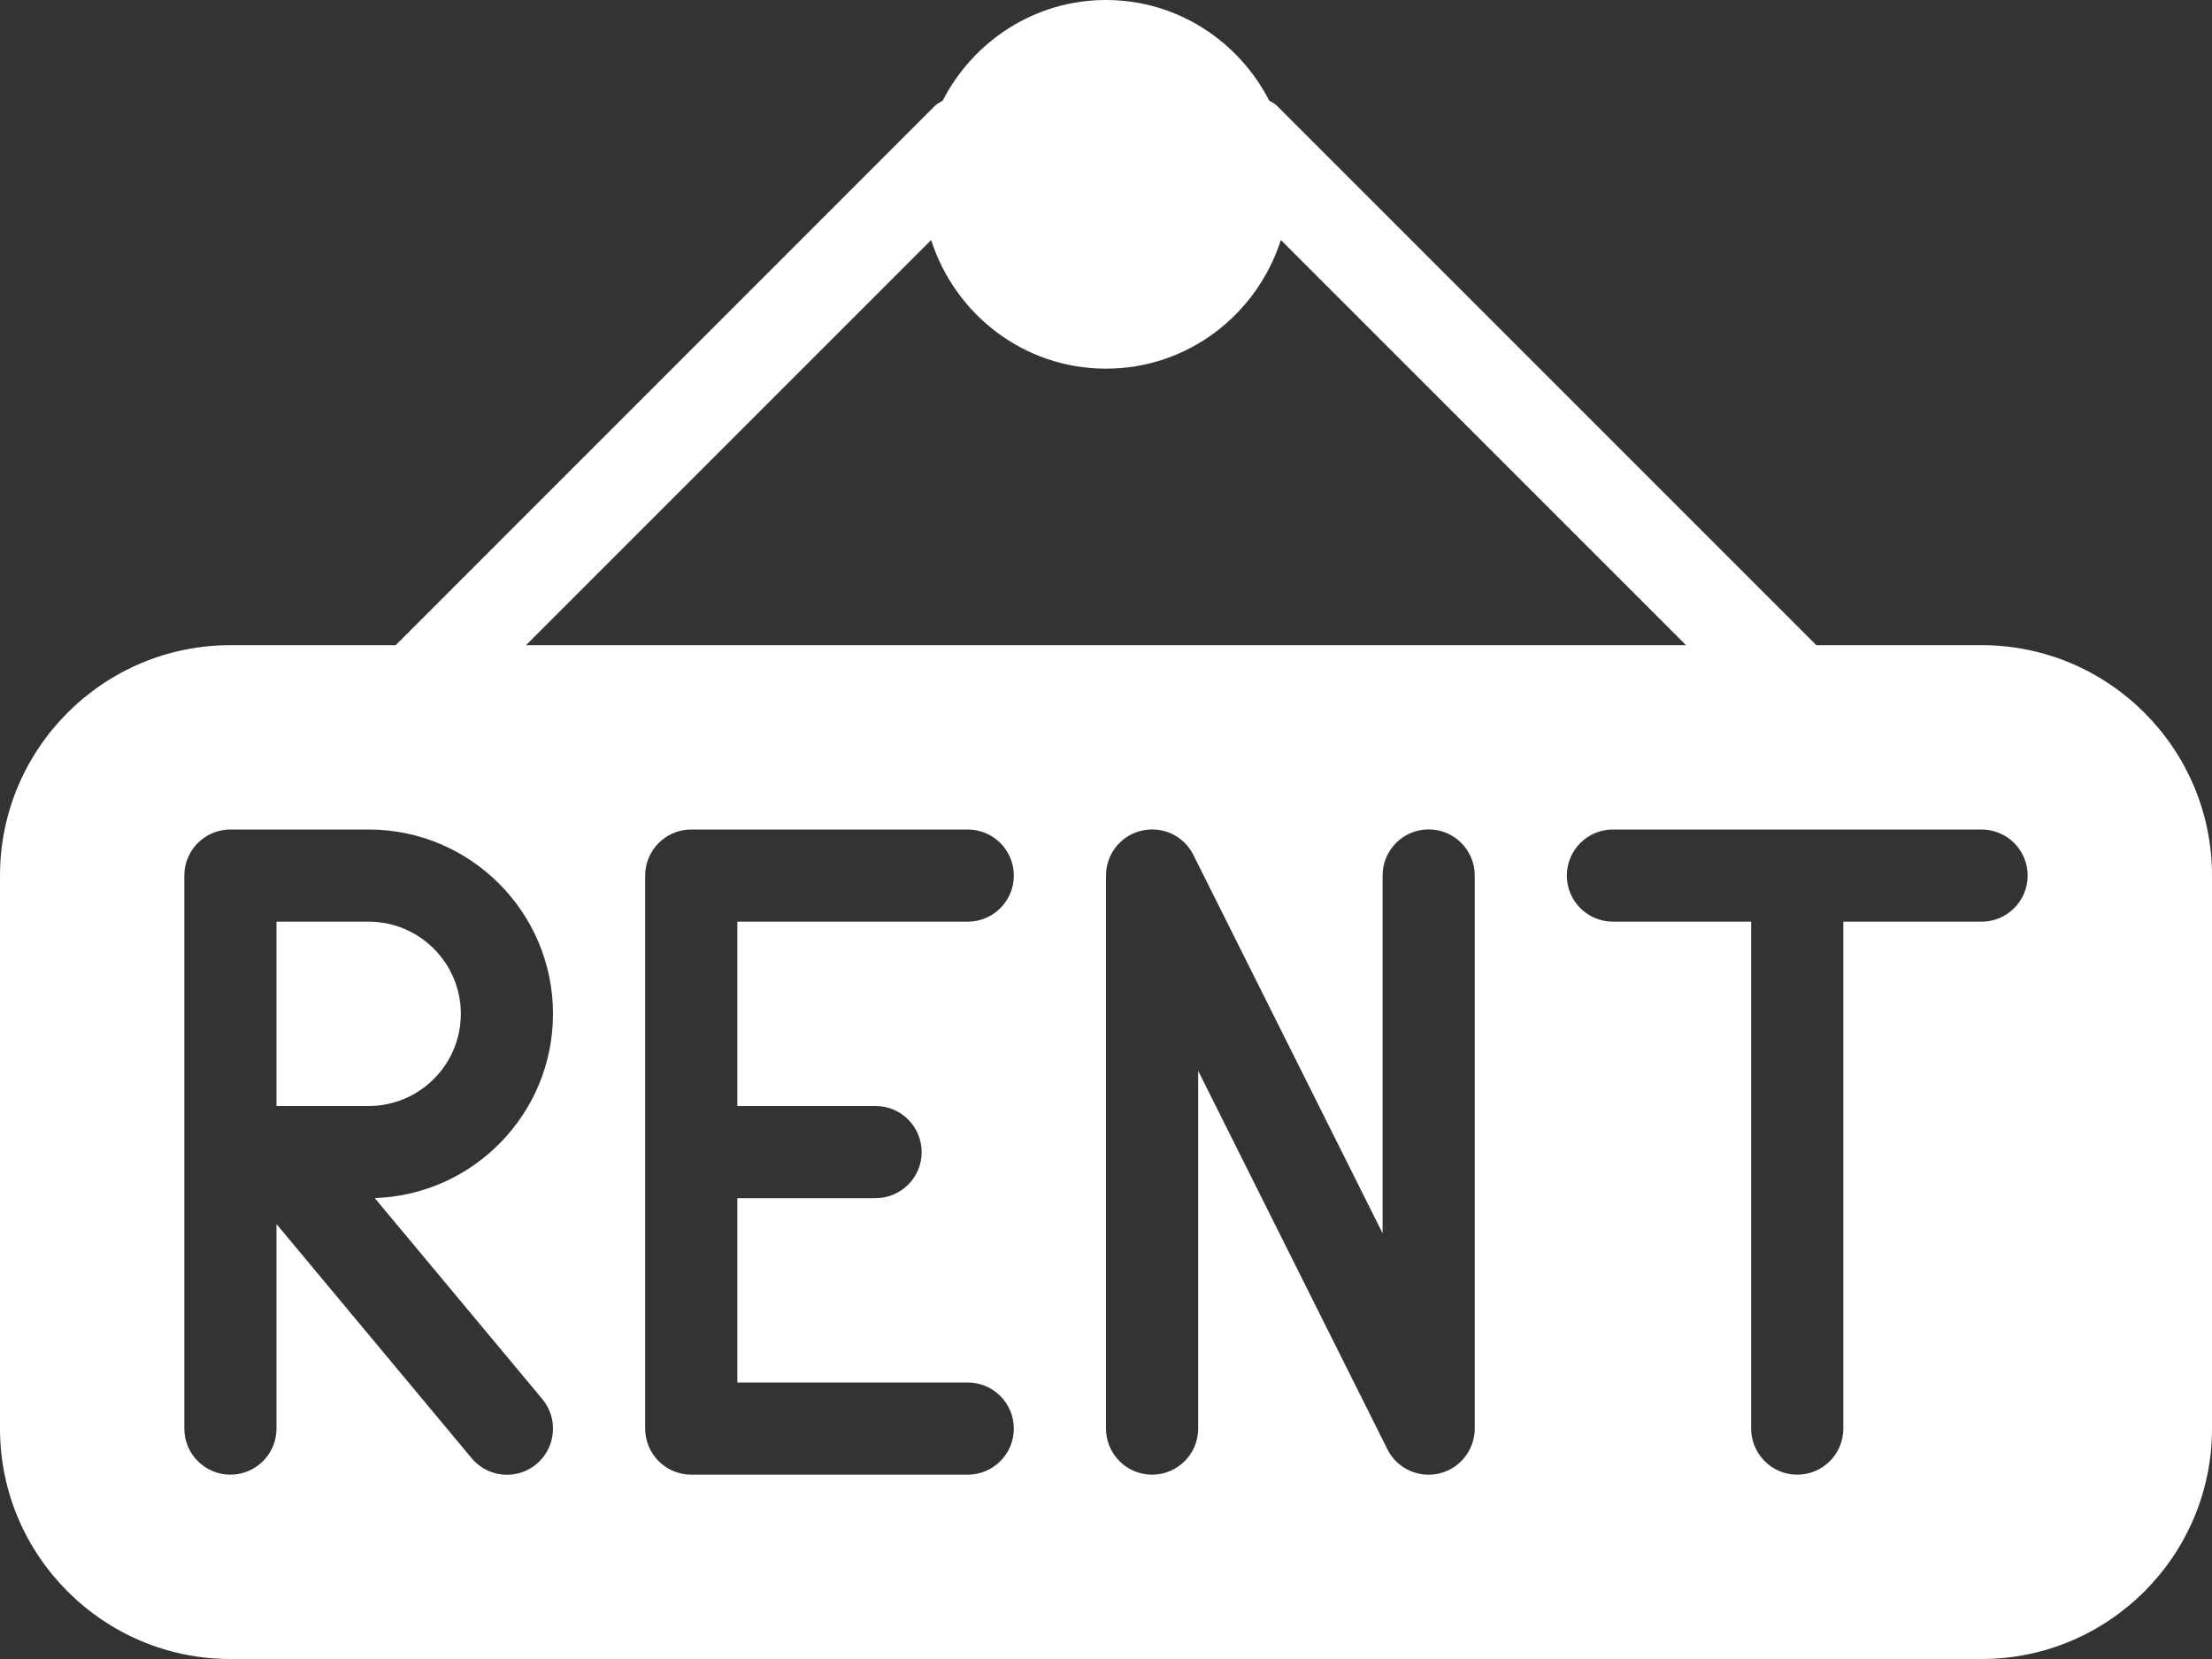
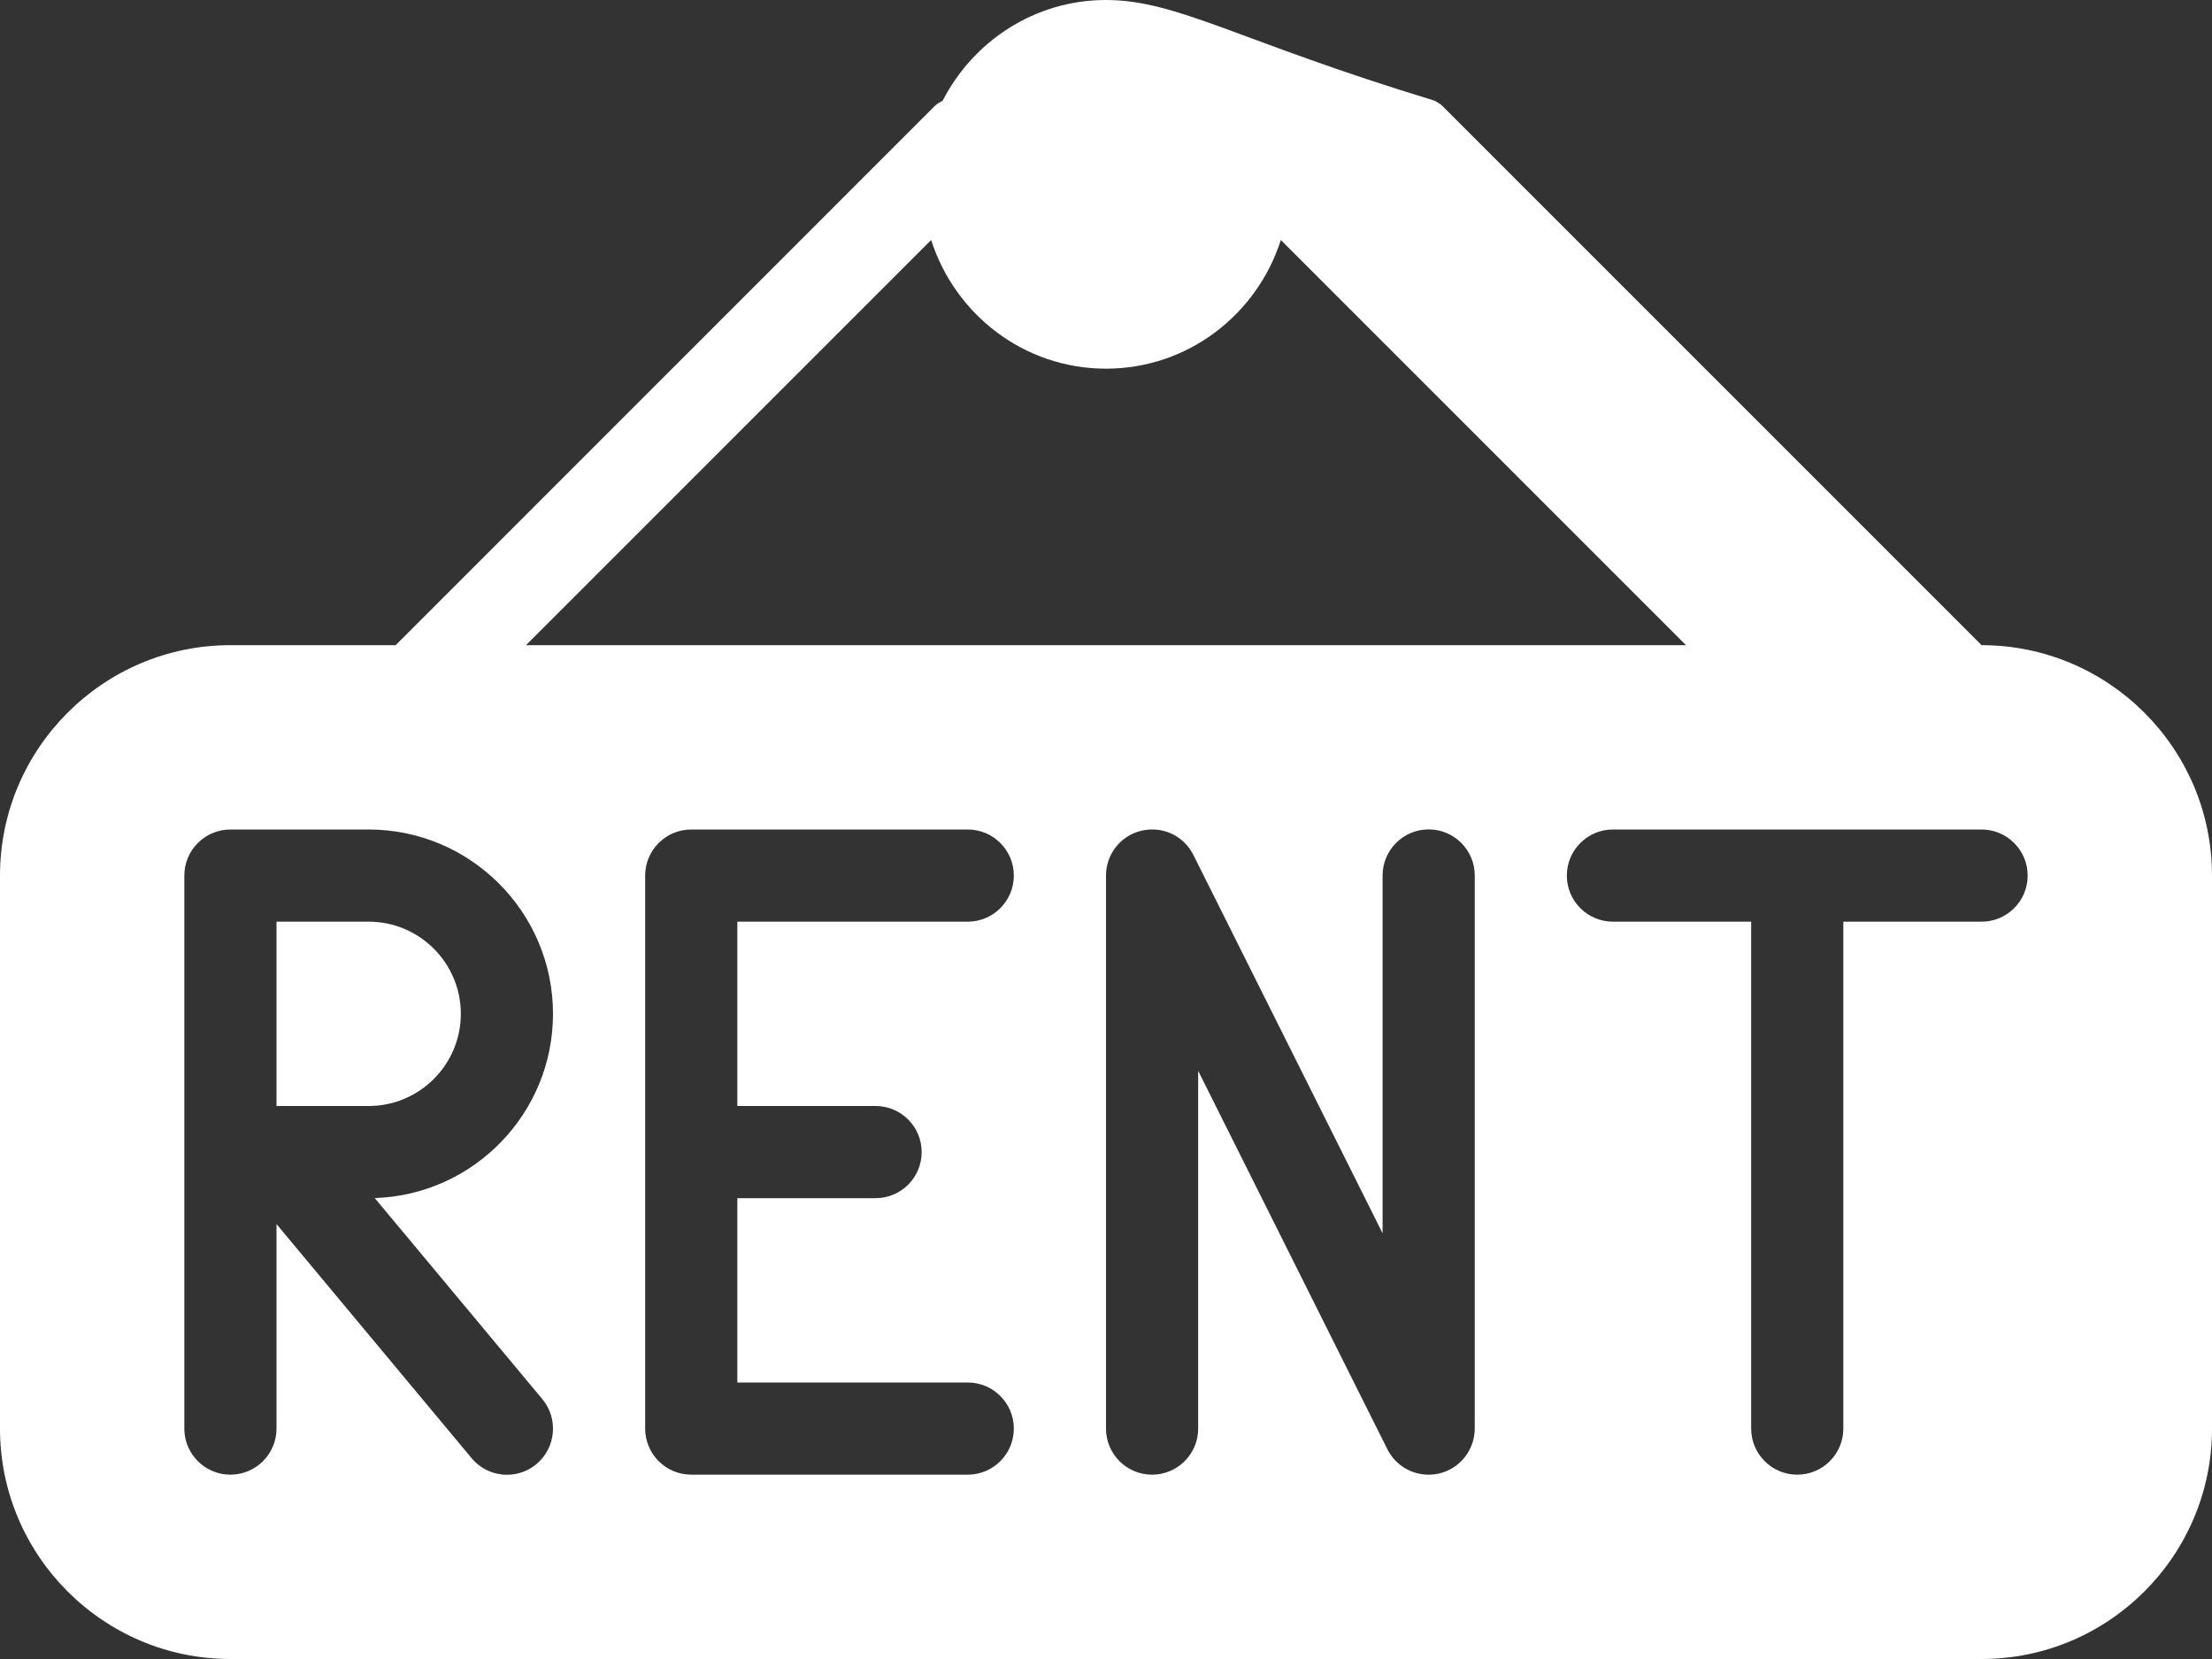
<svg xmlns="http://www.w3.org/2000/svg" fill="#ffffff" height="18" preserveAspectRatio="xMidYMid meet" version="1" viewBox="0.0 3.0 24.0 18.0" width="24" zoomAndPan="magnify">
  <rect x="0.0" y="3.0" width="24.0" height="18.0" fill="#333333" stroke="none" />
  <g>
    <g id="change1_1">
-       <path d="M21.5,10h-1.793l-5.854-5.854c-0.024-0.024-0.054-0.036-0.082-0.054C13.44,3.447,12.774,3,12,3s-1.44,0.447-1.772,1.092 c-0.027,0.018-0.057,0.03-0.082,0.054L4.293,10H2.5C1.121,10,0,11.122,0,12.5v6C0,19.878,1.121,21,2.5,21h19 c1.379,0,2.5-1.122,2.5-2.5v-6C24,11.122,22.879,10,21.5,10z M10.103,5.604C10.361,6.411,11.109,7,12,7s1.639-0.589,1.897-1.396 L18.293,10H5.707L10.103,5.604z M5.884,18.18c0.177,0.212,0.148,0.528-0.063,0.705c-0.094,0.078-0.207,0.116-0.32,0.116 c-0.143,0-0.285-0.061-0.384-0.18L3,16.281V18.5C3,18.776,2.776,19,2.5,19S2,18.776,2,18.5v-6C2,12.224,2.224,12,2.5,12H4 c1.103,0,2,0.897,2,2c0,1.081-0.861,1.964-1.934,1.999L5.884,18.18z M9.5,15c0.276,0,0.5,0.224,0.5,0.5S9.776,16,9.5,16H8v2h2.5 c0.276,0,0.5,0.224,0.5,0.5S10.776,19,10.5,19h-3C7.224,19,7,18.776,7,18.5v-6C7,12.224,7.224,12,7.5,12h3 c0.276,0,0.5,0.224,0.5,0.5S10.776,13,10.5,13H8v2H9.5z M16.001,18.5L16.001,18.5c-0.001,0.232-0.16,0.434-0.386,0.487 C15.576,18.996,15.538,19,15.5,19c-0.187,0-0.361-0.104-0.447-0.276L13,14.618V18.5c0,0.276-0.224,0.5-0.5,0.5S12,18.776,12,18.5 v-6c0-0.232,0.159-0.434,0.385-0.487c0.23-0.053,0.459,0.055,0.563,0.263l2.053,4.105v-3.882c0-0.276,0.224-0.5,0.5-0.5 s0.5,0.224,0.5,0.5V18.5z M21.5,13H20v5.5c0,0.276-0.224,0.5-0.5,0.5S19,18.776,19,18.5V13h-1.5c-0.276,0-0.5-0.224-0.5-0.5 s0.224-0.5,0.5-0.5h4c0.276,0,0.5,0.224,0.5,0.5S21.776,13,21.5,13z M4,13H3v2h1c0.552,0,1-0.449,1-1C5,13.449,4.552,13,4,13z" fill="inherit" />
+       <path d="M21.5,10l-5.854-5.854c-0.024-0.024-0.054-0.036-0.082-0.054C13.44,3.447,12.774,3,12,3s-1.44,0.447-1.772,1.092 c-0.027,0.018-0.057,0.03-0.082,0.054L4.293,10H2.5C1.121,10,0,11.122,0,12.5v6C0,19.878,1.121,21,2.5,21h19 c1.379,0,2.5-1.122,2.5-2.5v-6C24,11.122,22.879,10,21.5,10z M10.103,5.604C10.361,6.411,11.109,7,12,7s1.639-0.589,1.897-1.396 L18.293,10H5.707L10.103,5.604z M5.884,18.18c0.177,0.212,0.148,0.528-0.063,0.705c-0.094,0.078-0.207,0.116-0.32,0.116 c-0.143,0-0.285-0.061-0.384-0.18L3,16.281V18.5C3,18.776,2.776,19,2.5,19S2,18.776,2,18.5v-6C2,12.224,2.224,12,2.5,12H4 c1.103,0,2,0.897,2,2c0,1.081-0.861,1.964-1.934,1.999L5.884,18.18z M9.5,15c0.276,0,0.5,0.224,0.5,0.5S9.776,16,9.5,16H8v2h2.5 c0.276,0,0.5,0.224,0.5,0.5S10.776,19,10.5,19h-3C7.224,19,7,18.776,7,18.5v-6C7,12.224,7.224,12,7.5,12h3 c0.276,0,0.5,0.224,0.5,0.5S10.776,13,10.5,13H8v2H9.5z M16.001,18.5L16.001,18.5c-0.001,0.232-0.16,0.434-0.386,0.487 C15.576,18.996,15.538,19,15.5,19c-0.187,0-0.361-0.104-0.447-0.276L13,14.618V18.5c0,0.276-0.224,0.5-0.5,0.5S12,18.776,12,18.5 v-6c0-0.232,0.159-0.434,0.385-0.487c0.23-0.053,0.459,0.055,0.563,0.263l2.053,4.105v-3.882c0-0.276,0.224-0.5,0.5-0.5 s0.5,0.224,0.5,0.5V18.5z M21.5,13H20v5.5c0,0.276-0.224,0.5-0.5,0.5S19,18.776,19,18.5V13h-1.5c-0.276,0-0.5-0.224-0.5-0.5 s0.224-0.5,0.5-0.5h4c0.276,0,0.5,0.224,0.5,0.5S21.776,13,21.5,13z M4,13H3v2h1c0.552,0,1-0.449,1-1C5,13.449,4.552,13,4,13z" fill="inherit" />
    </g>
  </g>
</svg>